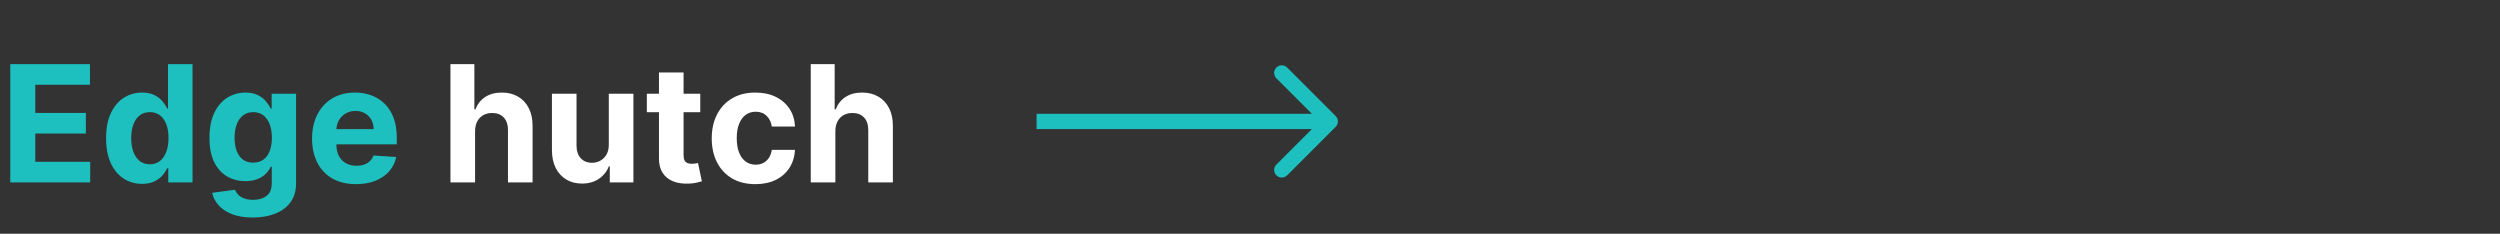
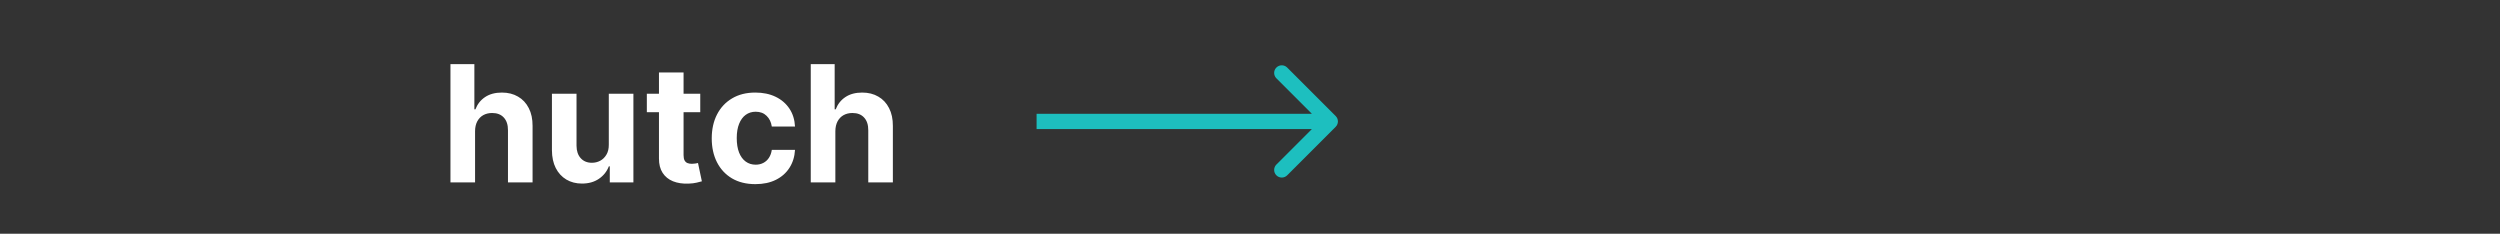
<svg xmlns="http://www.w3.org/2000/svg" width="246" height="23" viewBox="0 0 246 23" fill="none">
  <rect x="0" y="0" width="246" height="23" fill="#333333" stroke="none" />
-   <path d="M1.011 17.949V6.313H8.852V8.341H3.472V11.114H8.449V13.142H3.472V15.921H8.875V17.949H1.011ZM13.979 18.091C13.316 18.091 12.715 17.921 12.178 17.58C11.643 17.235 11.219 16.729 10.905 16.063C10.594 15.392 10.439 14.57 10.439 13.597C10.439 12.597 10.6 11.765 10.922 11.102C11.244 10.436 11.672 9.938 12.206 9.608C12.744 9.275 13.333 9.108 13.973 9.108C14.462 9.108 14.869 9.191 15.195 9.358C15.524 9.521 15.789 9.725 15.99 9.972C16.195 10.214 16.35 10.453 16.456 10.688H16.53V6.313H18.945V17.949H16.558V16.551H16.456C16.342 16.794 16.181 17.034 15.973 17.273C15.768 17.508 15.501 17.703 15.172 17.858C14.846 18.013 14.448 18.091 13.979 18.091ZM14.746 16.165C15.136 16.165 15.465 16.059 15.734 15.847C16.007 15.631 16.215 15.33 16.359 14.943C16.507 14.557 16.581 14.104 16.581 13.585C16.581 13.066 16.509 12.616 16.365 12.233C16.221 11.851 16.013 11.555 15.74 11.347C15.467 11.138 15.136 11.034 14.746 11.034C14.348 11.034 14.013 11.142 13.74 11.358C13.467 11.574 13.261 11.873 13.121 12.256C12.981 12.638 12.911 13.082 12.911 13.585C12.911 14.093 12.981 14.542 13.121 14.932C13.265 15.318 13.471 15.621 13.74 15.841C14.013 16.057 14.348 16.165 14.746 16.165ZM24.866 21.404C24.082 21.404 23.41 21.296 22.849 21.08C22.293 20.867 21.849 20.578 21.52 20.21C21.19 19.843 20.976 19.43 20.878 18.972L23.116 18.671C23.185 18.845 23.293 19.008 23.44 19.159C23.588 19.311 23.783 19.432 24.026 19.523C24.272 19.617 24.571 19.665 24.923 19.665C25.45 19.665 25.884 19.536 26.224 19.279C26.569 19.025 26.741 18.599 26.741 18V16.404H26.639C26.533 16.646 26.374 16.875 26.162 17.091C25.95 17.307 25.677 17.483 25.344 17.619C25.01 17.756 24.613 17.824 24.151 17.824C23.495 17.824 22.899 17.672 22.361 17.369C21.827 17.063 21.401 16.595 21.082 15.966C20.768 15.333 20.611 14.534 20.611 13.568C20.611 12.58 20.772 11.754 21.094 11.091C21.416 10.428 21.844 9.932 22.378 9.602C22.916 9.273 23.505 9.108 24.145 9.108C24.634 9.108 25.043 9.191 25.372 9.358C25.702 9.521 25.967 9.725 26.168 9.972C26.372 10.214 26.529 10.453 26.639 10.688H26.73V9.222H29.134V18.034C29.134 18.777 28.952 19.398 28.588 19.898C28.224 20.398 27.721 20.773 27.077 21.023C26.437 21.277 25.7 21.404 24.866 21.404ZM24.918 16.006C25.308 16.006 25.637 15.909 25.906 15.716C26.179 15.519 26.387 15.239 26.531 14.875C26.679 14.508 26.753 14.068 26.753 13.557C26.753 13.046 26.681 12.602 26.537 12.227C26.393 11.849 26.185 11.555 25.912 11.347C25.639 11.138 25.308 11.034 24.918 11.034C24.52 11.034 24.185 11.142 23.912 11.358C23.639 11.57 23.433 11.866 23.293 12.244C23.152 12.623 23.082 13.061 23.082 13.557C23.082 14.061 23.152 14.496 23.293 14.864C23.437 15.227 23.643 15.51 23.912 15.71C24.185 15.907 24.52 16.006 24.918 16.006ZM35.037 18.119C34.139 18.119 33.367 17.938 32.719 17.574C32.075 17.207 31.579 16.688 31.23 16.017C30.882 15.343 30.707 14.546 30.707 13.625C30.707 12.727 30.882 11.94 31.23 11.261C31.579 10.583 32.069 10.055 32.702 9.676C33.338 9.297 34.084 9.108 34.94 9.108C35.516 9.108 36.052 9.201 36.548 9.386C37.048 9.568 37.484 9.843 37.855 10.21C38.23 10.578 38.522 11.04 38.73 11.597C38.938 12.15 39.043 12.797 39.043 13.54V14.205H31.673V12.705H36.764C36.764 12.356 36.688 12.047 36.537 11.778C36.385 11.51 36.175 11.299 35.906 11.148C35.641 10.992 35.332 10.915 34.98 10.915C34.613 10.915 34.287 11 34.003 11.171C33.722 11.337 33.503 11.563 33.344 11.847C33.185 12.127 33.103 12.44 33.099 12.784V14.21C33.099 14.642 33.179 15.015 33.338 15.33C33.501 15.644 33.73 15.886 34.026 16.057C34.321 16.227 34.671 16.313 35.077 16.313C35.346 16.313 35.592 16.275 35.815 16.199C36.039 16.123 36.23 16.01 36.389 15.858C36.548 15.707 36.669 15.521 36.753 15.301L38.992 15.449C38.878 15.987 38.645 16.457 38.293 16.858C37.944 17.256 37.493 17.566 36.94 17.79C36.391 18.01 35.757 18.119 35.037 18.119Z" fill="#1DBFBF" />
  <path d="M46.746 12.903V17.949H44.325V6.313H46.678V10.761H46.78C46.977 10.246 47.295 9.843 47.734 9.551C48.174 9.256 48.725 9.108 49.388 9.108C49.994 9.108 50.522 9.241 50.973 9.506C51.428 9.767 51.78 10.144 52.03 10.636C52.284 11.125 52.409 11.71 52.405 12.392V17.949H49.984V12.824C49.988 12.286 49.852 11.867 49.575 11.568C49.303 11.269 48.92 11.119 48.428 11.119C48.098 11.119 47.806 11.19 47.553 11.33C47.303 11.47 47.106 11.674 46.962 11.943C46.822 12.208 46.749 12.528 46.746 12.903ZM59.906 14.233V9.222H62.327V17.949H60.003V16.364H59.912C59.715 16.875 59.387 17.286 58.929 17.597C58.474 17.907 57.919 18.063 57.264 18.063C56.681 18.063 56.168 17.93 55.724 17.665C55.281 17.4 54.935 17.023 54.685 16.534C54.438 16.046 54.313 15.46 54.31 14.778V9.222H56.73V14.347C56.734 14.862 56.872 15.269 57.145 15.568C57.418 15.867 57.783 16.017 58.242 16.017C58.533 16.017 58.806 15.951 59.06 15.818C59.313 15.682 59.518 15.481 59.673 15.216C59.832 14.951 59.91 14.623 59.906 14.233ZM68.905 9.222V11.04H63.649V9.222H68.905ZM64.842 7.131H67.263V15.267C67.263 15.491 67.297 15.665 67.365 15.79C67.433 15.911 67.528 15.996 67.649 16.046C67.774 16.095 67.918 16.119 68.081 16.119C68.195 16.119 68.308 16.11 68.422 16.091C68.535 16.068 68.623 16.051 68.683 16.04L69.064 17.841C68.943 17.879 68.772 17.922 68.553 17.972C68.333 18.025 68.066 18.057 67.751 18.068C67.168 18.091 66.657 18.013 66.217 17.835C65.782 17.657 65.443 17.381 65.2 17.006C64.958 16.631 64.838 16.157 64.842 15.585V7.131ZM74.331 18.119C73.437 18.119 72.668 17.93 72.024 17.551C71.384 17.169 70.892 16.638 70.547 15.96C70.206 15.282 70.035 14.502 70.035 13.619C70.035 12.726 70.208 11.941 70.553 11.267C70.901 10.589 71.395 10.061 72.035 9.682C72.676 9.299 73.437 9.108 74.32 9.108C75.081 9.108 75.748 9.246 76.32 9.523C76.892 9.799 77.344 10.188 77.678 10.688C78.011 11.188 78.195 11.775 78.229 12.449H75.945C75.88 12.013 75.71 11.663 75.433 11.398C75.16 11.129 74.803 10.994 74.359 10.994C73.984 10.994 73.657 11.097 73.376 11.301C73.1 11.502 72.884 11.796 72.729 12.182C72.573 12.568 72.496 13.036 72.496 13.585C72.496 14.142 72.572 14.616 72.723 15.006C72.878 15.396 73.096 15.693 73.376 15.898C73.657 16.102 73.984 16.205 74.359 16.205C74.636 16.205 74.884 16.148 75.104 16.034C75.327 15.921 75.511 15.756 75.655 15.54C75.803 15.32 75.899 15.057 75.945 14.75H78.229C78.191 15.417 78.009 16.004 77.683 16.512C77.361 17.015 76.916 17.409 76.348 17.693C75.78 17.977 75.108 18.119 74.331 18.119ZM82.199 12.903V17.949H79.778V6.313H82.131V10.761H82.233C82.43 10.246 82.748 9.843 83.188 9.551C83.627 9.256 84.178 9.108 84.841 9.108C85.447 9.108 85.975 9.241 86.426 9.506C86.881 9.767 87.233 10.144 87.483 10.636C87.737 11.125 87.862 11.71 87.858 12.392V17.949H85.438V12.824C85.441 12.286 85.305 11.867 85.028 11.568C84.756 11.269 84.373 11.119 83.881 11.119C83.551 11.119 83.26 11.19 83.006 11.33C82.756 11.47 82.559 11.674 82.415 11.943C82.275 12.208 82.203 12.528 82.199 12.903Z" fill="white" />
  <path d="M131.431 12.479C131.724 12.186 131.724 11.711 131.431 11.419L126.658 6.646C126.365 6.353 125.89 6.353 125.597 6.646C125.304 6.939 125.304 7.413 125.597 7.706L129.84 11.949L125.597 16.192C125.304 16.485 125.304 16.959 125.597 17.252C125.89 17.545 126.365 17.545 126.658 17.252L131.431 12.479ZM102 12.699L130.901 12.699L130.901 11.199L102 11.199L102 12.699Z" fill="#1DBFBF" />
</svg>